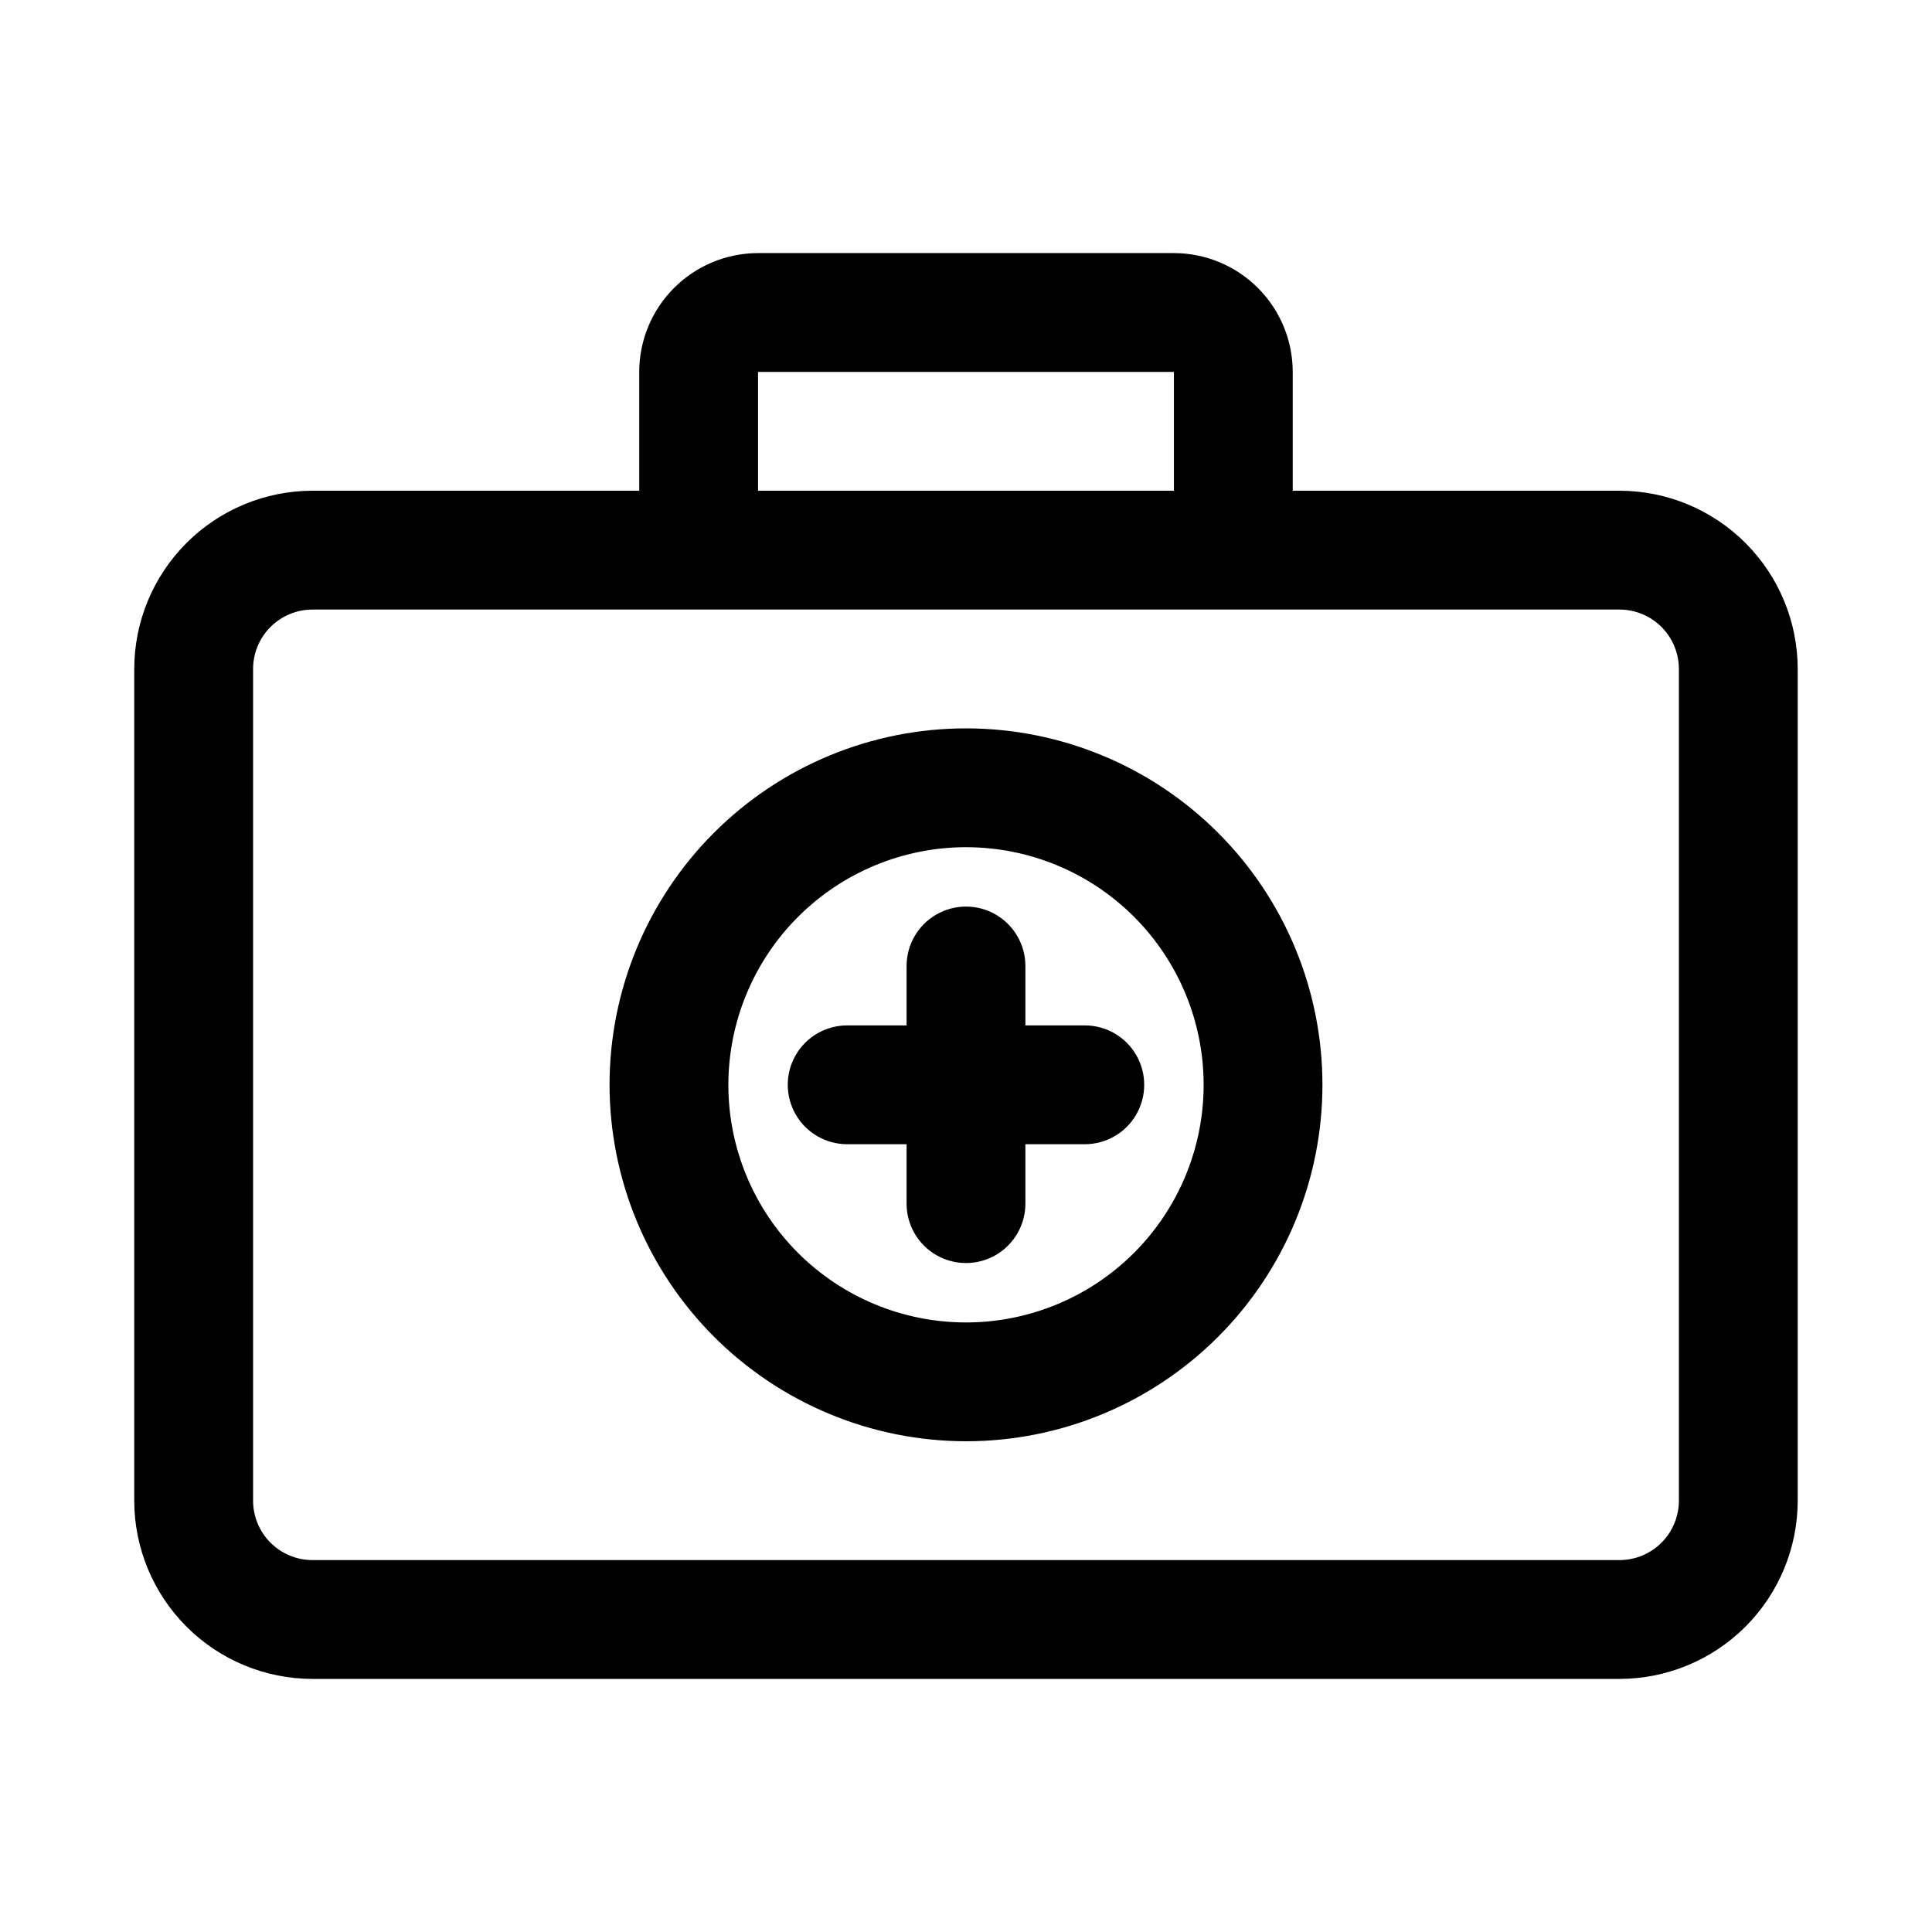
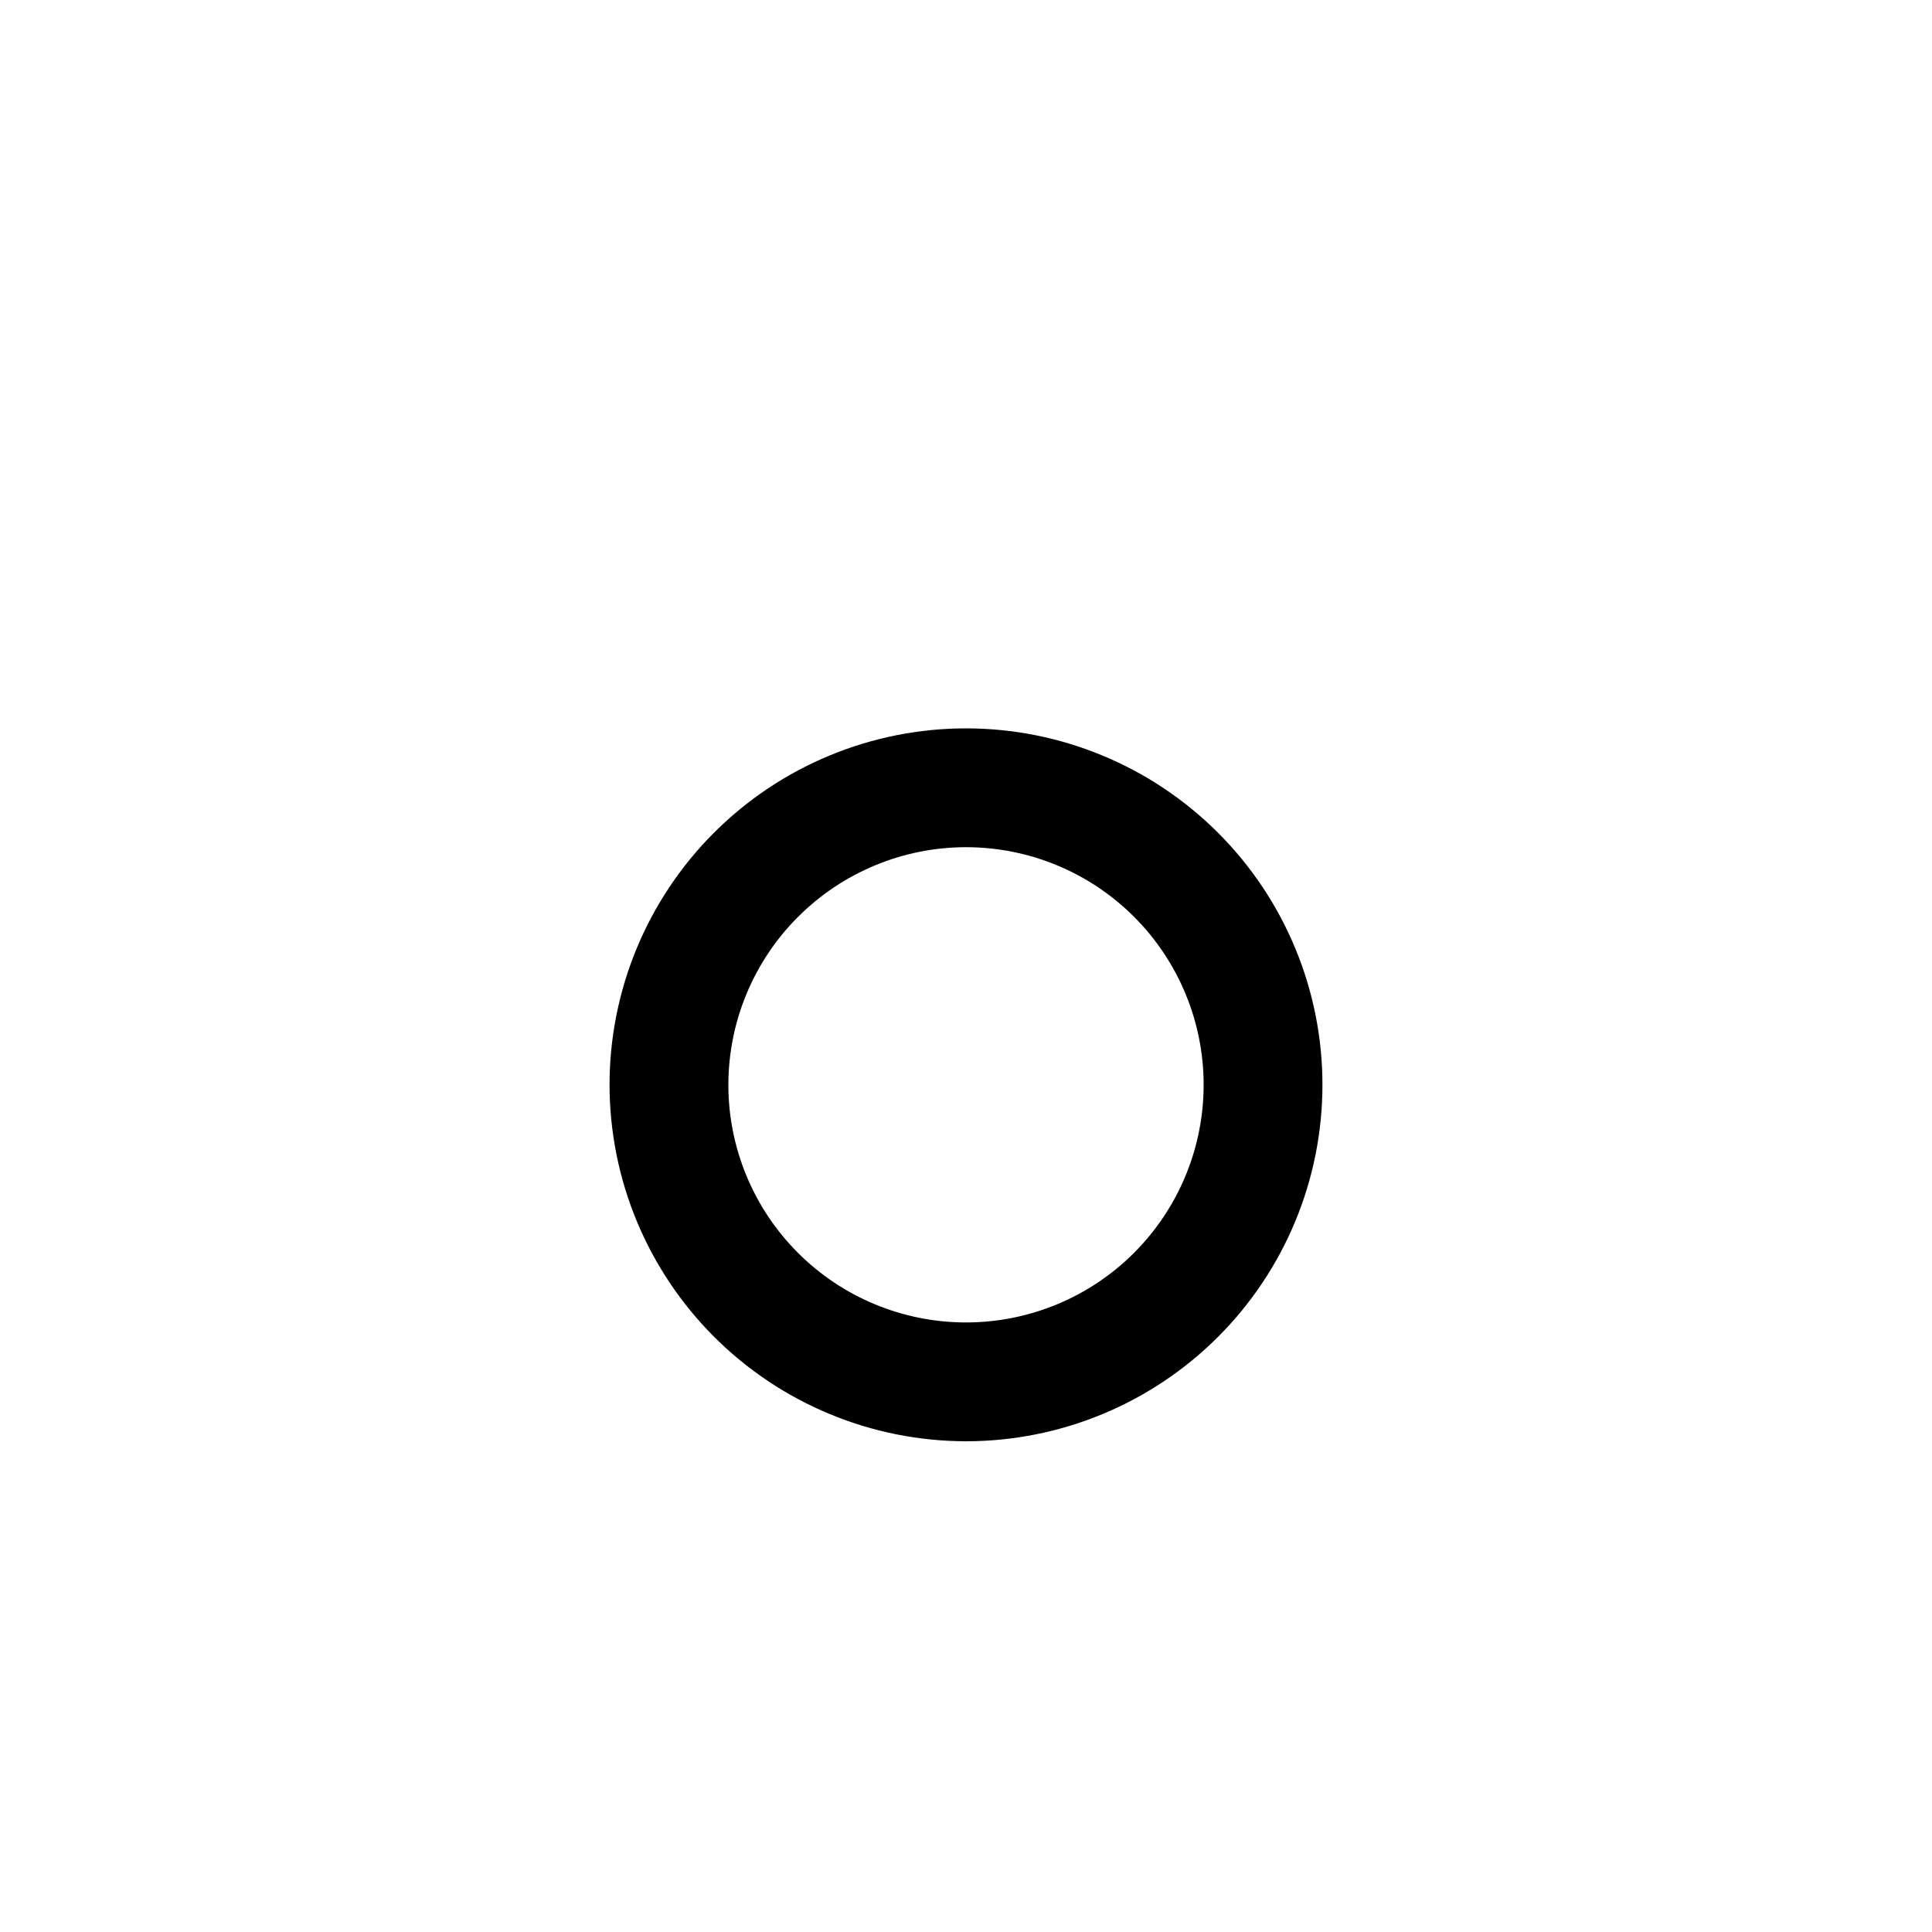
<svg xmlns="http://www.w3.org/2000/svg" fill="#000000" width="800px" height="800px" version="1.1" viewBox="144 144 512 512">
  <g>
-     <path d="m226.81 588.93h346.37c12.523-0.012 24.527-4.992 33.383-13.848 8.855-8.855 13.836-20.859 13.848-33.383v-220.42c-0.012-12.523-4.992-24.527-13.848-33.383-8.855-8.855-20.859-13.836-33.383-13.848h-86.594v-31.488c-0.008-8.348-3.328-16.352-9.23-22.254-5.906-5.906-13.91-9.227-22.258-9.234h-110.21c-8.348 0.008-16.352 3.328-22.254 9.234-5.902 5.902-9.227 13.906-9.234 22.254v31.488h-86.594c-12.52 0.012-24.527 4.992-33.383 13.848-8.852 8.855-13.836 20.859-13.848 33.383v220.42c0.012 12.523 4.996 24.527 13.848 33.383 8.855 8.855 20.863 13.836 33.383 13.848zm118.08-346.37h110.21v31.488h-110.21zm-133.82 78.719c0.004-4.172 1.664-8.176 4.613-11.129 2.953-2.949 6.957-4.609 11.129-4.613h346.37c4.176 0.004 8.176 1.664 11.129 4.613 2.949 2.953 4.609 6.957 4.613 11.129v220.42c-0.004 4.176-1.664 8.176-4.613 11.129-2.953 2.949-6.953 4.609-11.129 4.613h-346.37c-4.172-0.004-8.176-1.664-11.129-4.613-2.949-2.953-4.609-6.953-4.613-11.129z" />
    <path d="m400 525.95c25.051 0 49.078-9.949 66.793-27.668 17.719-17.715 27.668-41.742 27.668-66.793 0-25.055-9.949-49.082-27.668-66.797-17.715-17.715-41.742-27.668-66.793-27.668-25.055 0-49.082 9.953-66.797 27.668s-27.668 41.742-27.668 66.797c0.027 25.043 9.988 49.055 27.699 66.766 17.707 17.707 41.719 27.668 66.766 27.695zm0-157.44v0.004c16.699 0 32.719 6.633 44.531 18.445 11.809 11.809 18.445 27.828 18.445 44.531 0 16.699-6.637 32.719-18.445 44.527-11.812 11.812-27.832 18.445-44.531 18.445-16.703 0-32.723-6.633-44.531-18.445-11.812-11.809-18.445-27.828-18.445-44.527 0.016-16.699 6.656-32.707 18.465-44.512 11.805-11.809 27.812-18.449 44.512-18.465z" />
-     <path d="m368.51 447.23h15.742v15.746c0 5.621 3 10.82 7.871 13.633s10.875 2.812 15.746 0 7.871-8.012 7.871-13.633v-15.746h15.746c5.625 0 10.82-3 13.633-7.871s2.812-10.875 0-15.746c-2.812-4.871-8.008-7.871-13.633-7.871h-15.746v-15.742c0-5.625-3-10.824-7.871-13.637s-10.875-2.812-15.746 0-7.871 8.012-7.871 13.637v15.742h-15.742c-5.625 0-10.824 3-13.637 7.871-2.812 4.871-2.812 10.875 0 15.746s8.012 7.871 13.637 7.871z" />
  </g>
</svg>